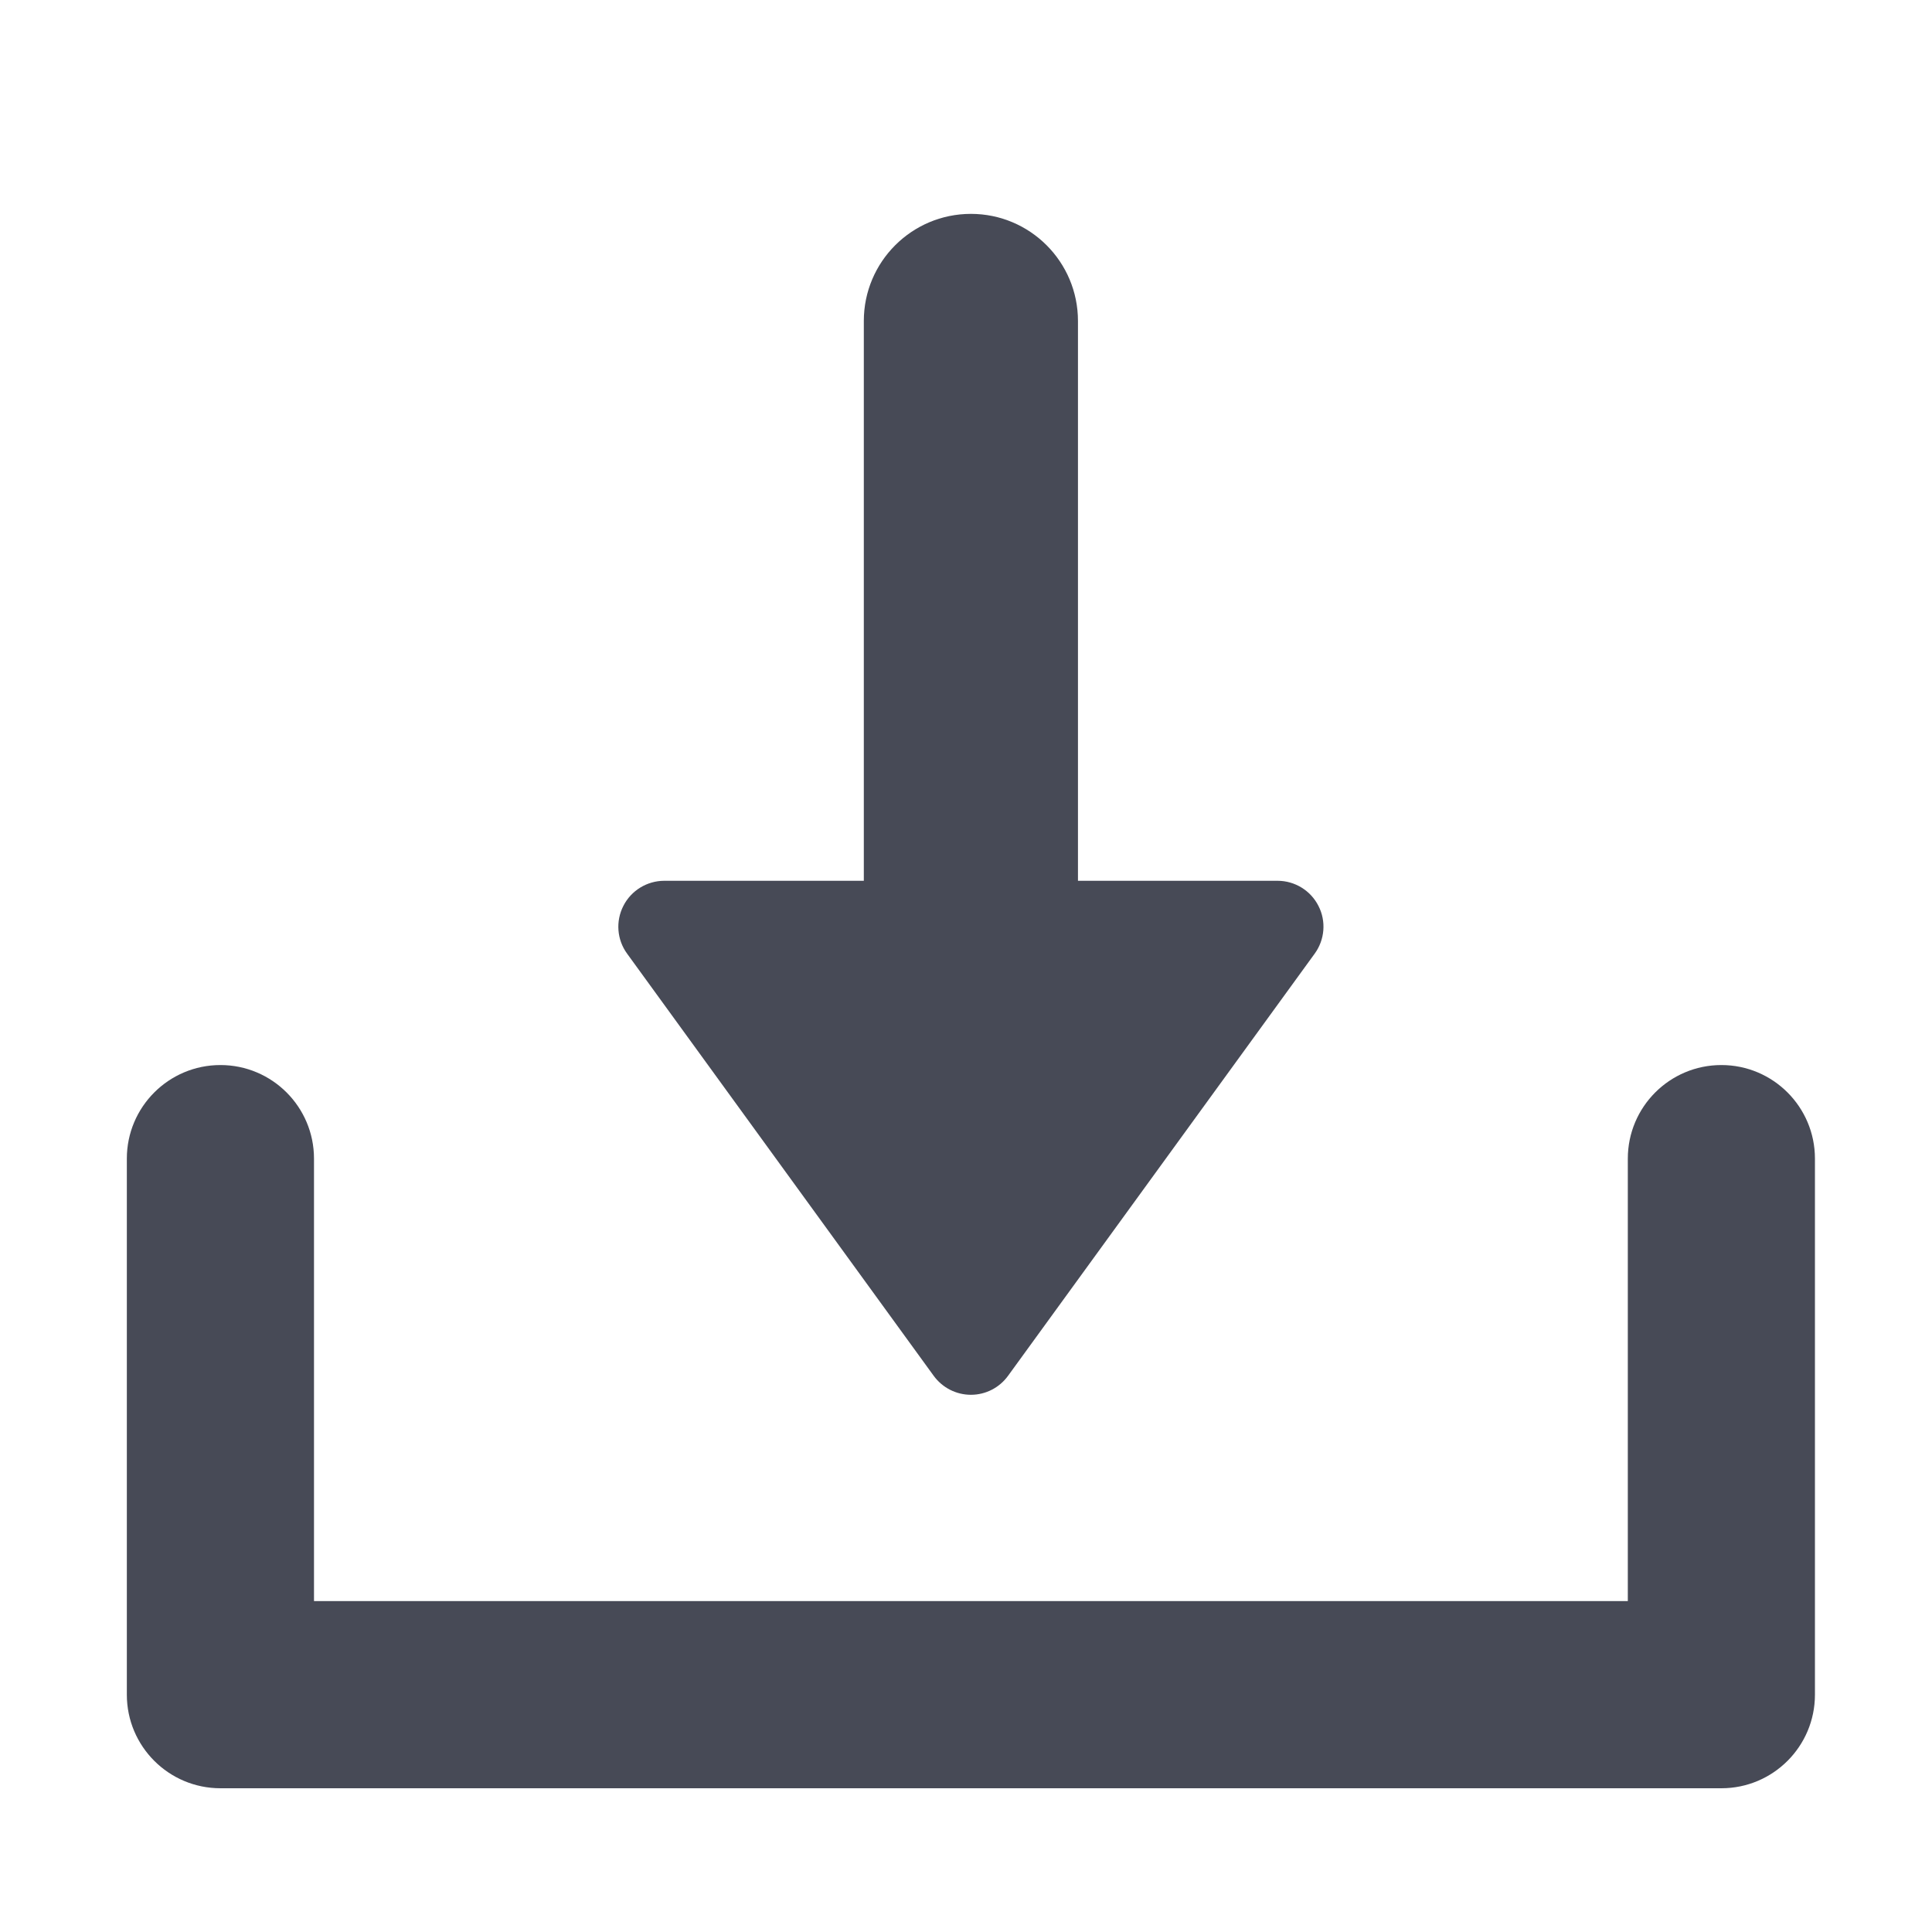
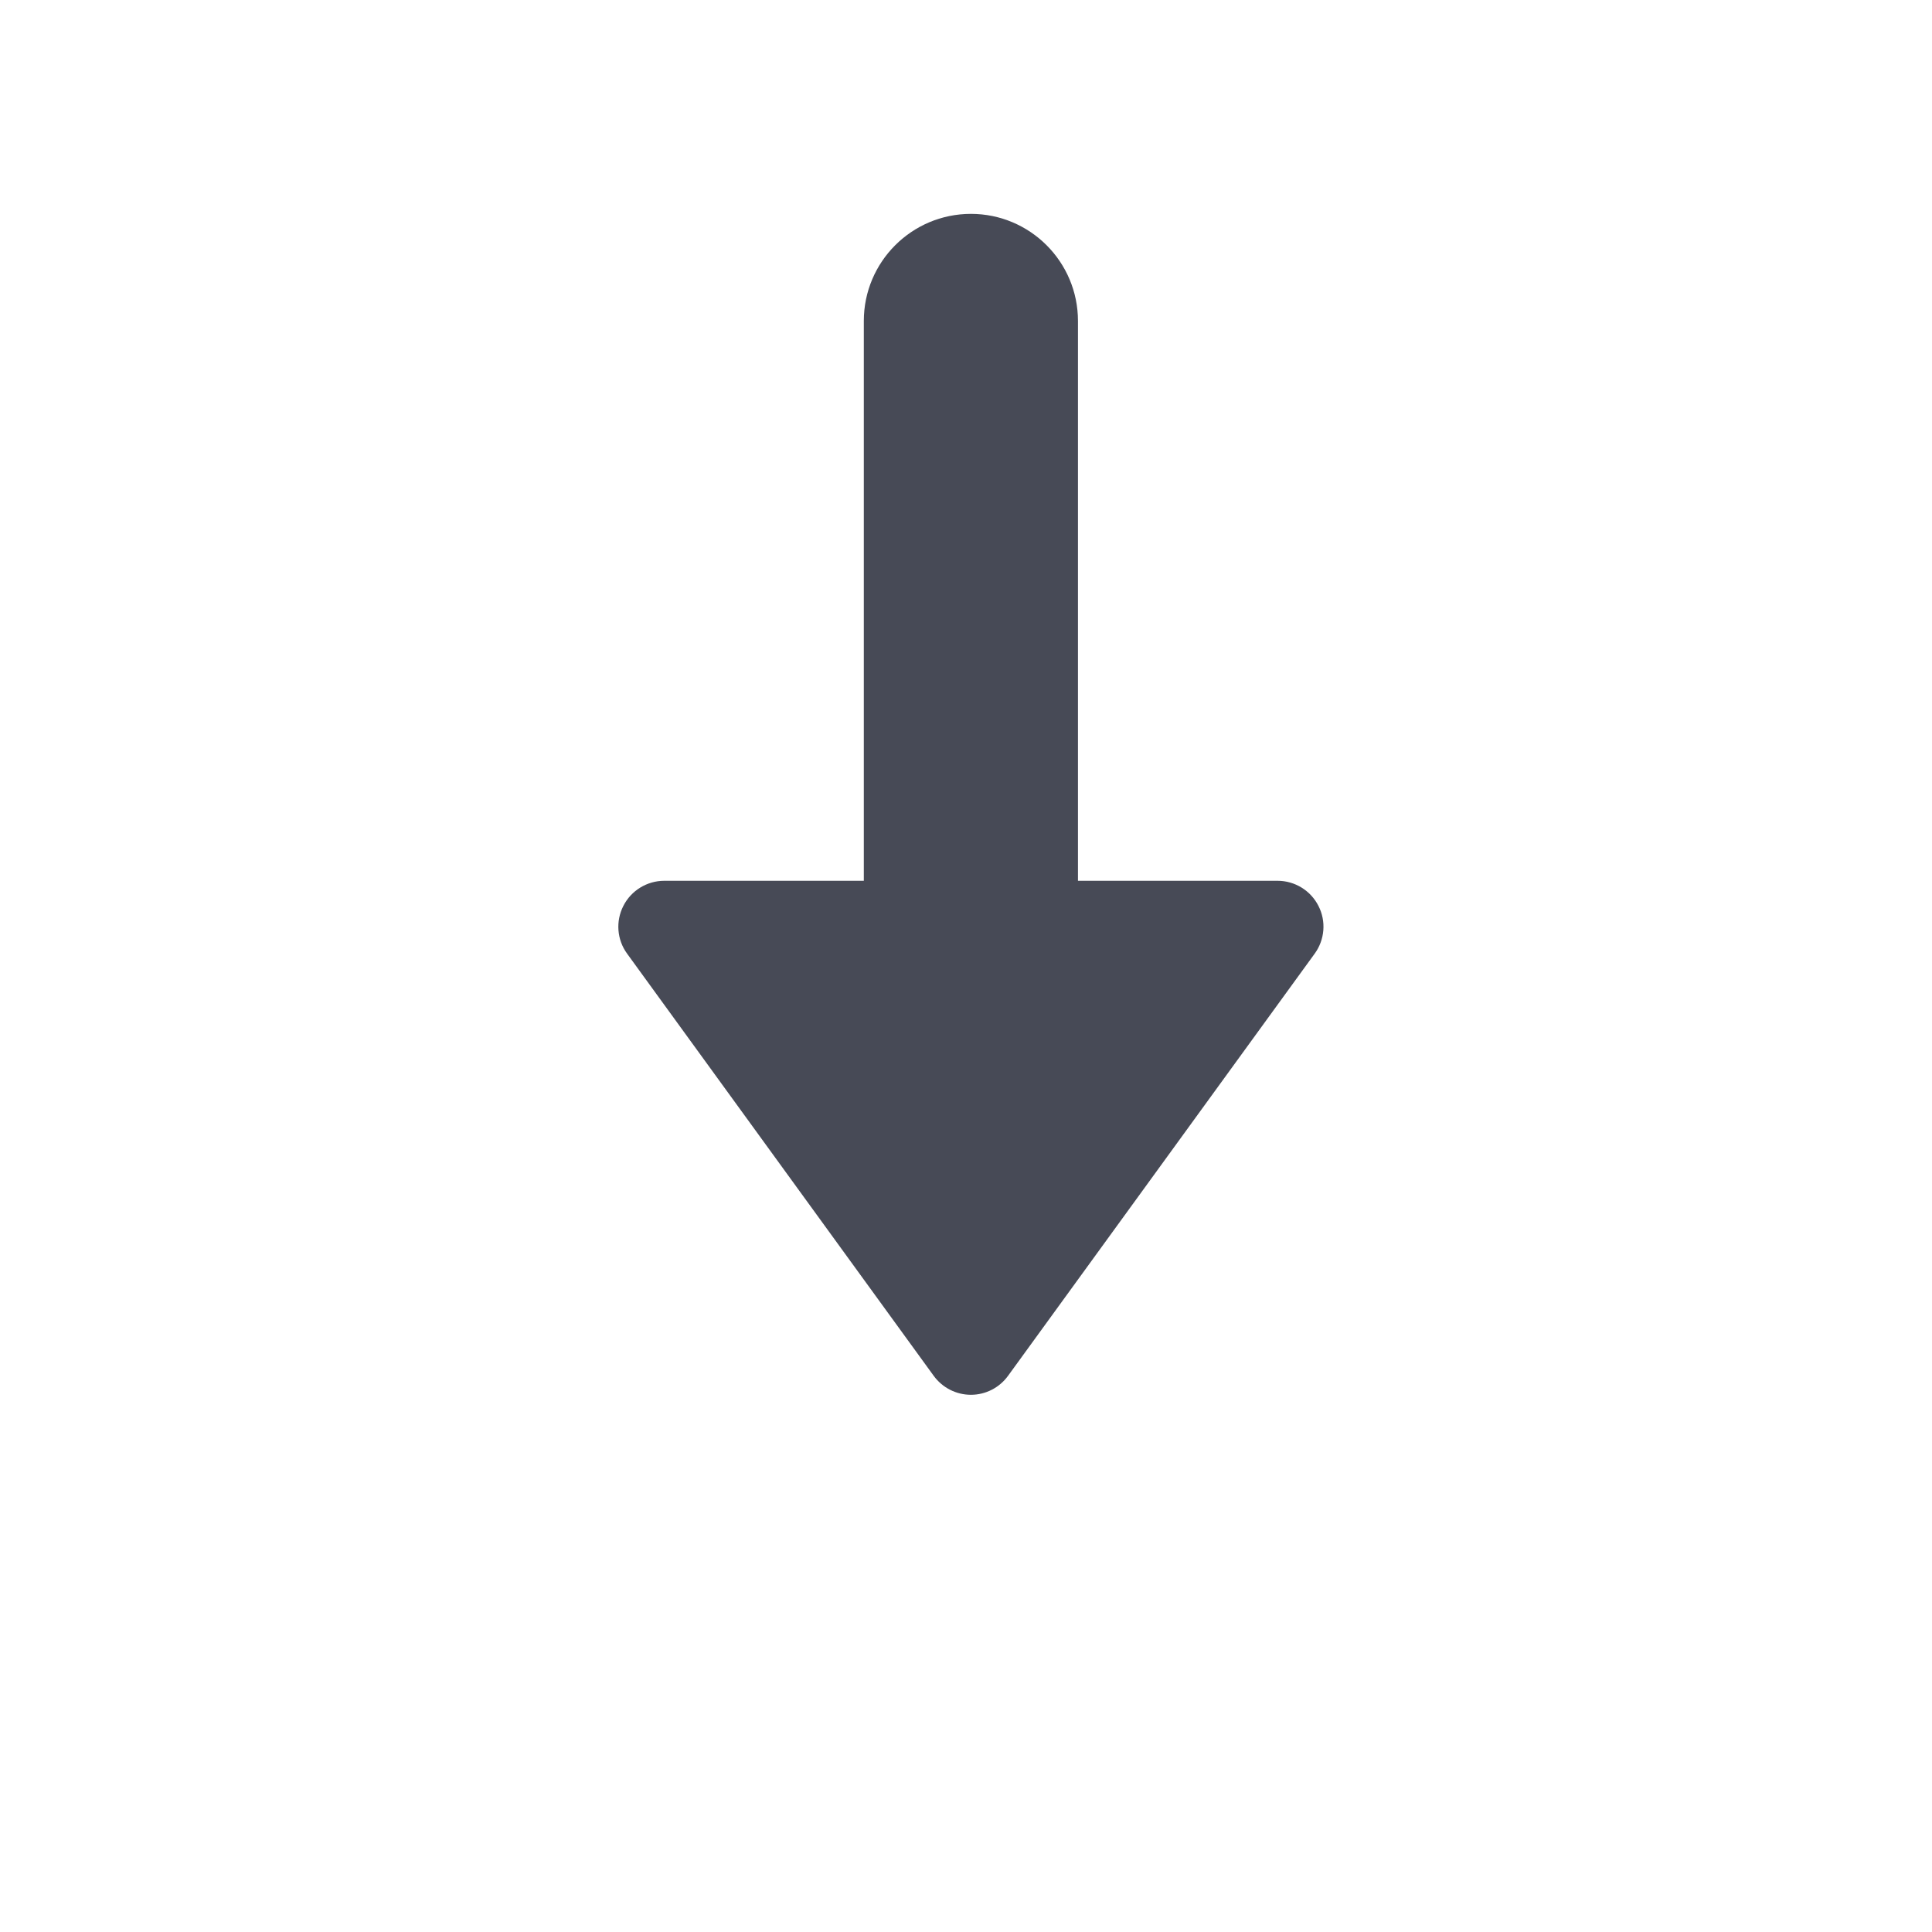
<svg xmlns="http://www.w3.org/2000/svg" version="1.1" id="Layer_1" x="0px" y="0px" width="56.693px" height="56.693px" viewBox="0 0 56.693 56.693" enable-background="new 0 0 56.693 56.693" xml:space="preserve">
  <g>
-     <path fill="#474A56" d="M415.581,2316.095l-6.135-22.217c-0.203-0.738-0.875-1.25-1.643-1.25h-15.713   c-0.766,0-1.438,0.512-1.643,1.25l-6.133,22.217c-0.143,0.512-0.037,1.062,0.285,1.484c0.322,0.424,0.824,0.673,1.355,0.673h19.229   v6.021c-0.477,0.249-0.805,0.741-0.805,1.316c0,0.82,0.664,1.485,1.486,1.485c0.82,0,1.486-0.665,1.486-1.485   c0-0.575-0.328-1.067-0.805-1.316v-6.021h7.391c0.531,0,1.033-0.249,1.355-0.673   C415.616,2317.157,415.722,2316.606,415.581,2316.095z" />
-     <path fill="#474A56" d="M408.825,2337.704h-7.174v-17.431h-3.408v17.431h-6.867c-0.939,0-1.703,0.763-1.703,1.703   c0,0.941,0.764,1.705,1.703,1.705h17.449c0.941,0,1.703-0.764,1.703-1.705C410.528,2338.467,409.767,2337.704,408.825,2337.704z" />
-   </g>
+     </g>
  <g>
-     <path fill="#474A56" d="M50.513,31.253c-1.517,0-2.746,1.23-2.746,2.746v12.984H9.214V33.999c0-1.516-1.229-2.746-2.746-2.746   c-1.516,0-2.746,1.23-2.746,2.746v15.73c0,1.516,1.23,2.746,2.746,2.746h44.045c1.516,0,2.745-1.23,2.745-2.746v-15.73   C53.258,32.483,52.028,31.253,50.513,31.253z" />
    <path fill="#474A56" d="M27.4,40.374c0.255,0.348,0.659,0.555,1.091,0.555c0.431,0,0.835-0.207,1.088-0.555l9-12.391   c0.297-0.408,0.341-0.951,0.11-1.4c-0.229-0.452-0.694-0.737-1.199-0.737h-5.858V9.419c0-1.735-1.406-3.143-3.141-3.143   c-1.735,0-3.143,1.407-3.143,3.143v16.427H19.49c-0.506,0.002-0.97,0.286-1.198,0.737c-0.23,0.449-0.189,0.992,0.109,1.4   L27.4,40.374z" />
  </g>
</svg>